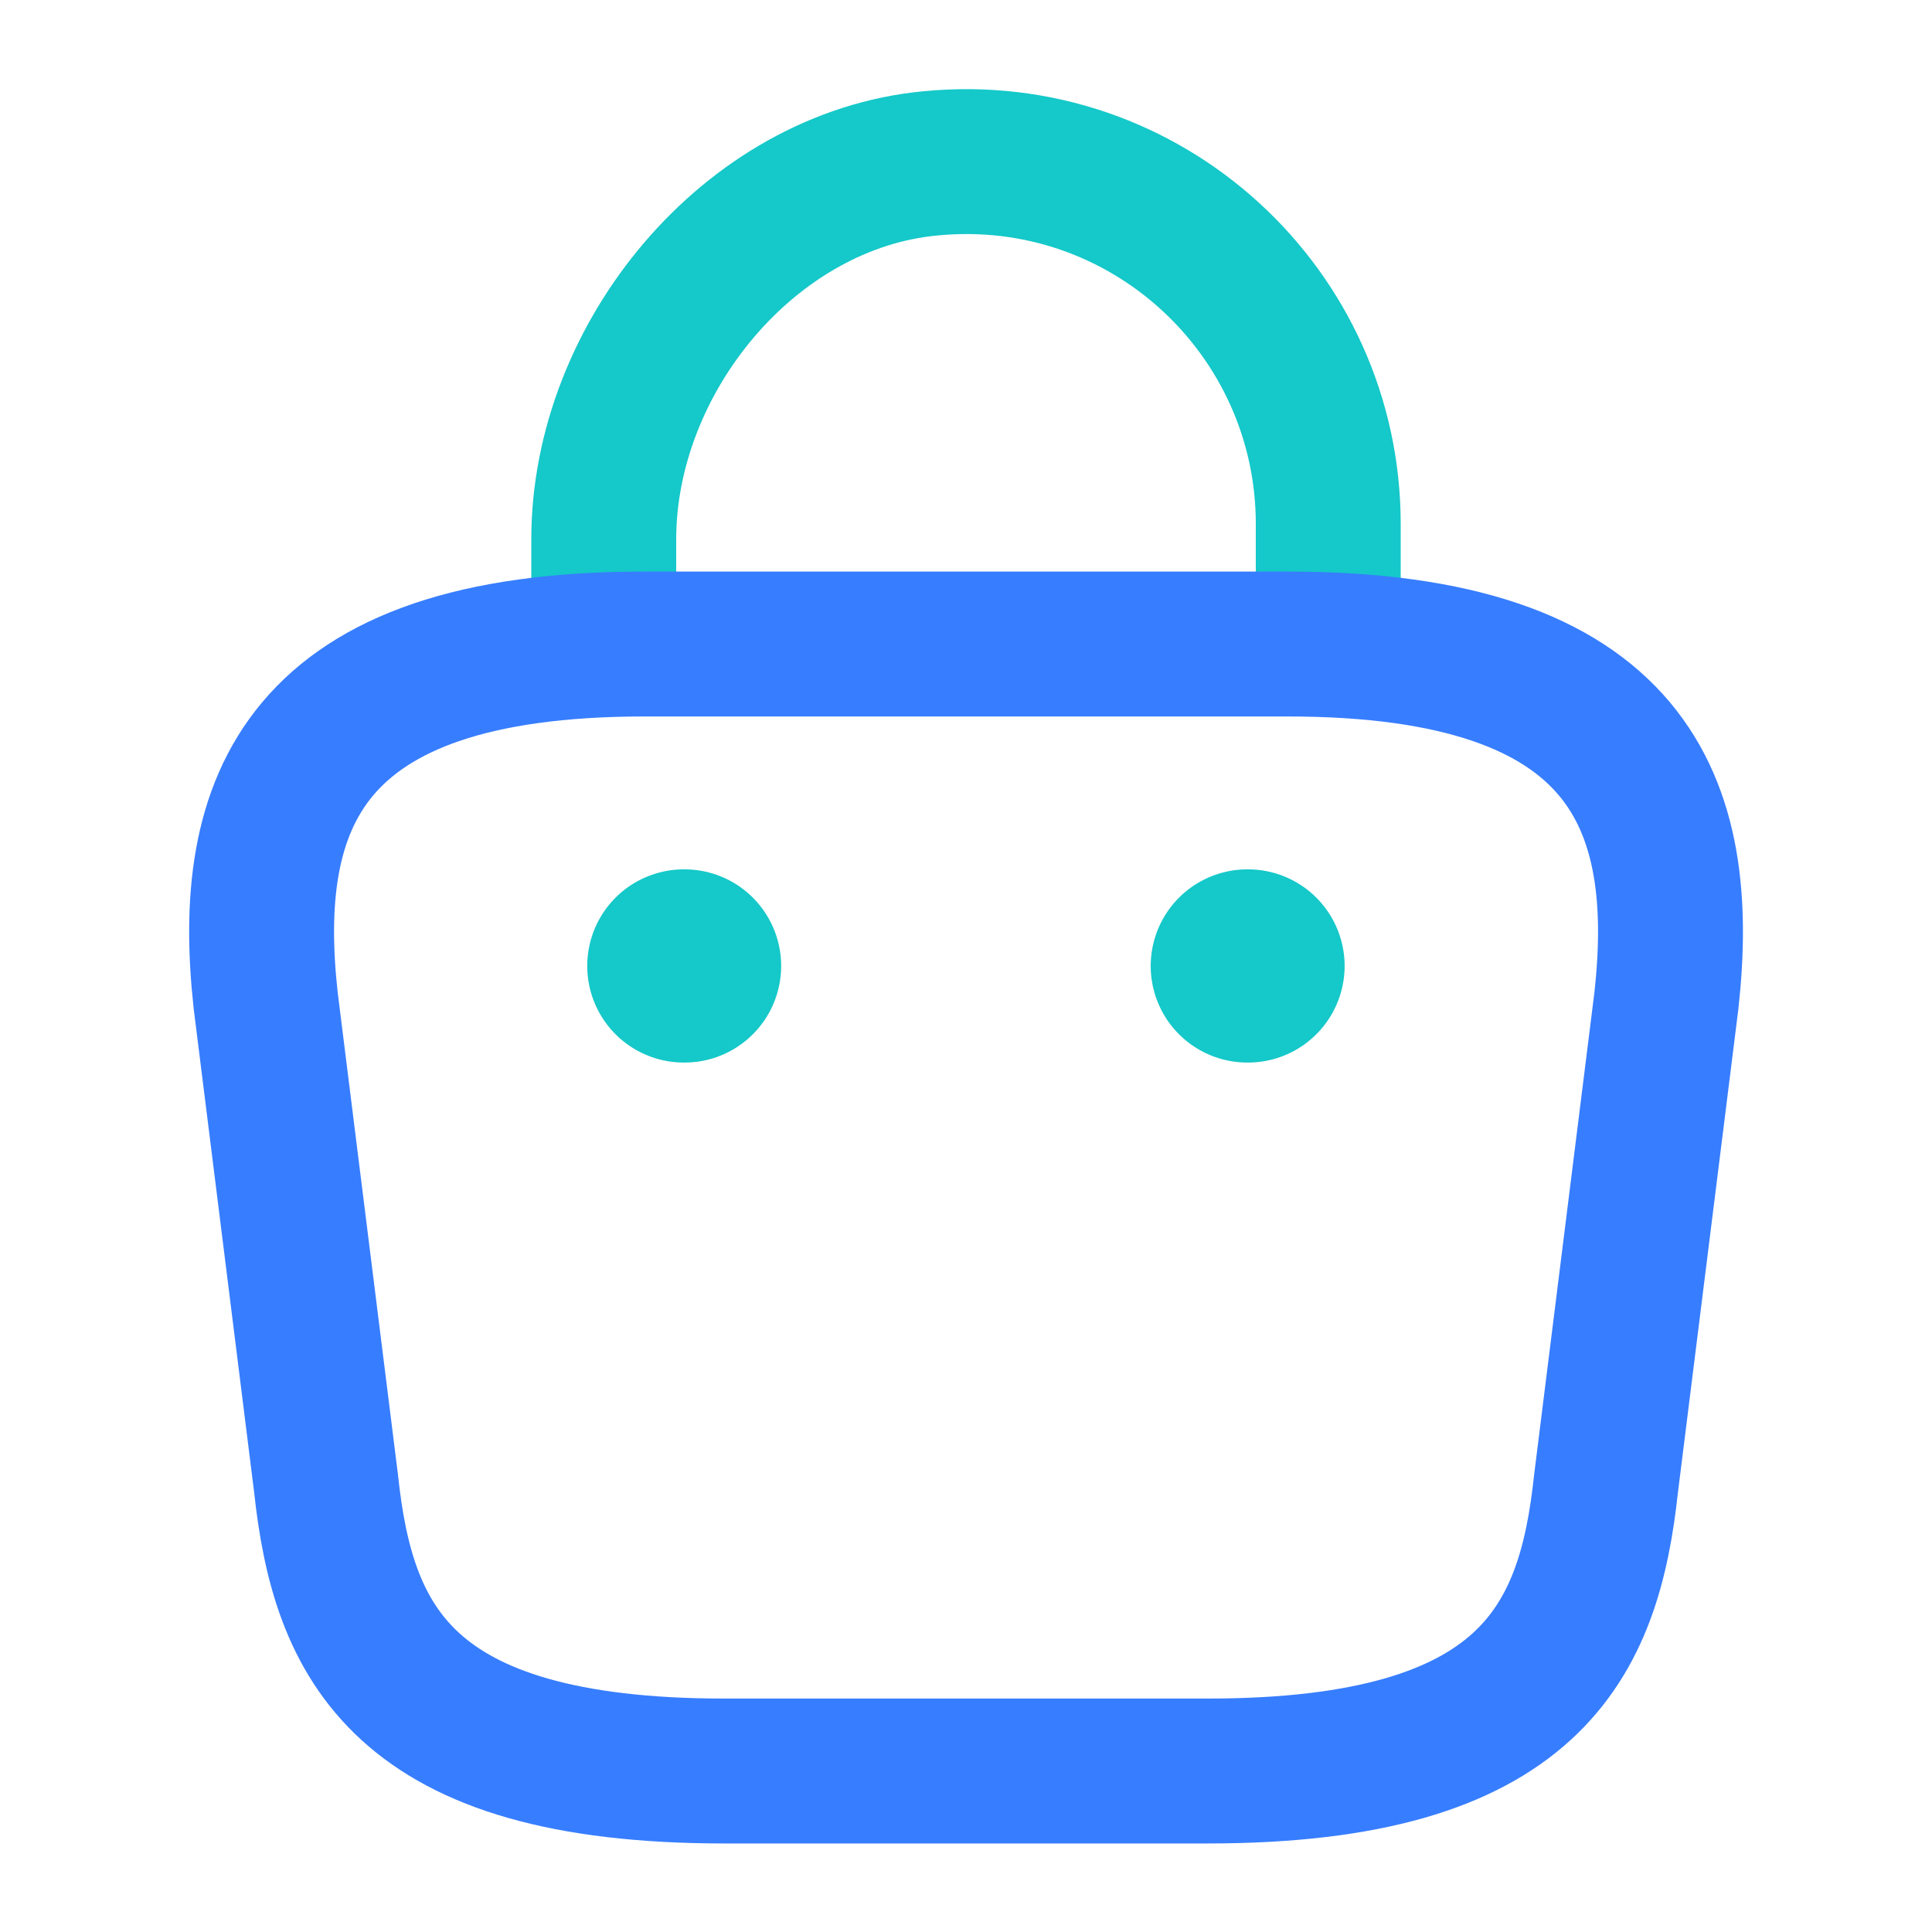
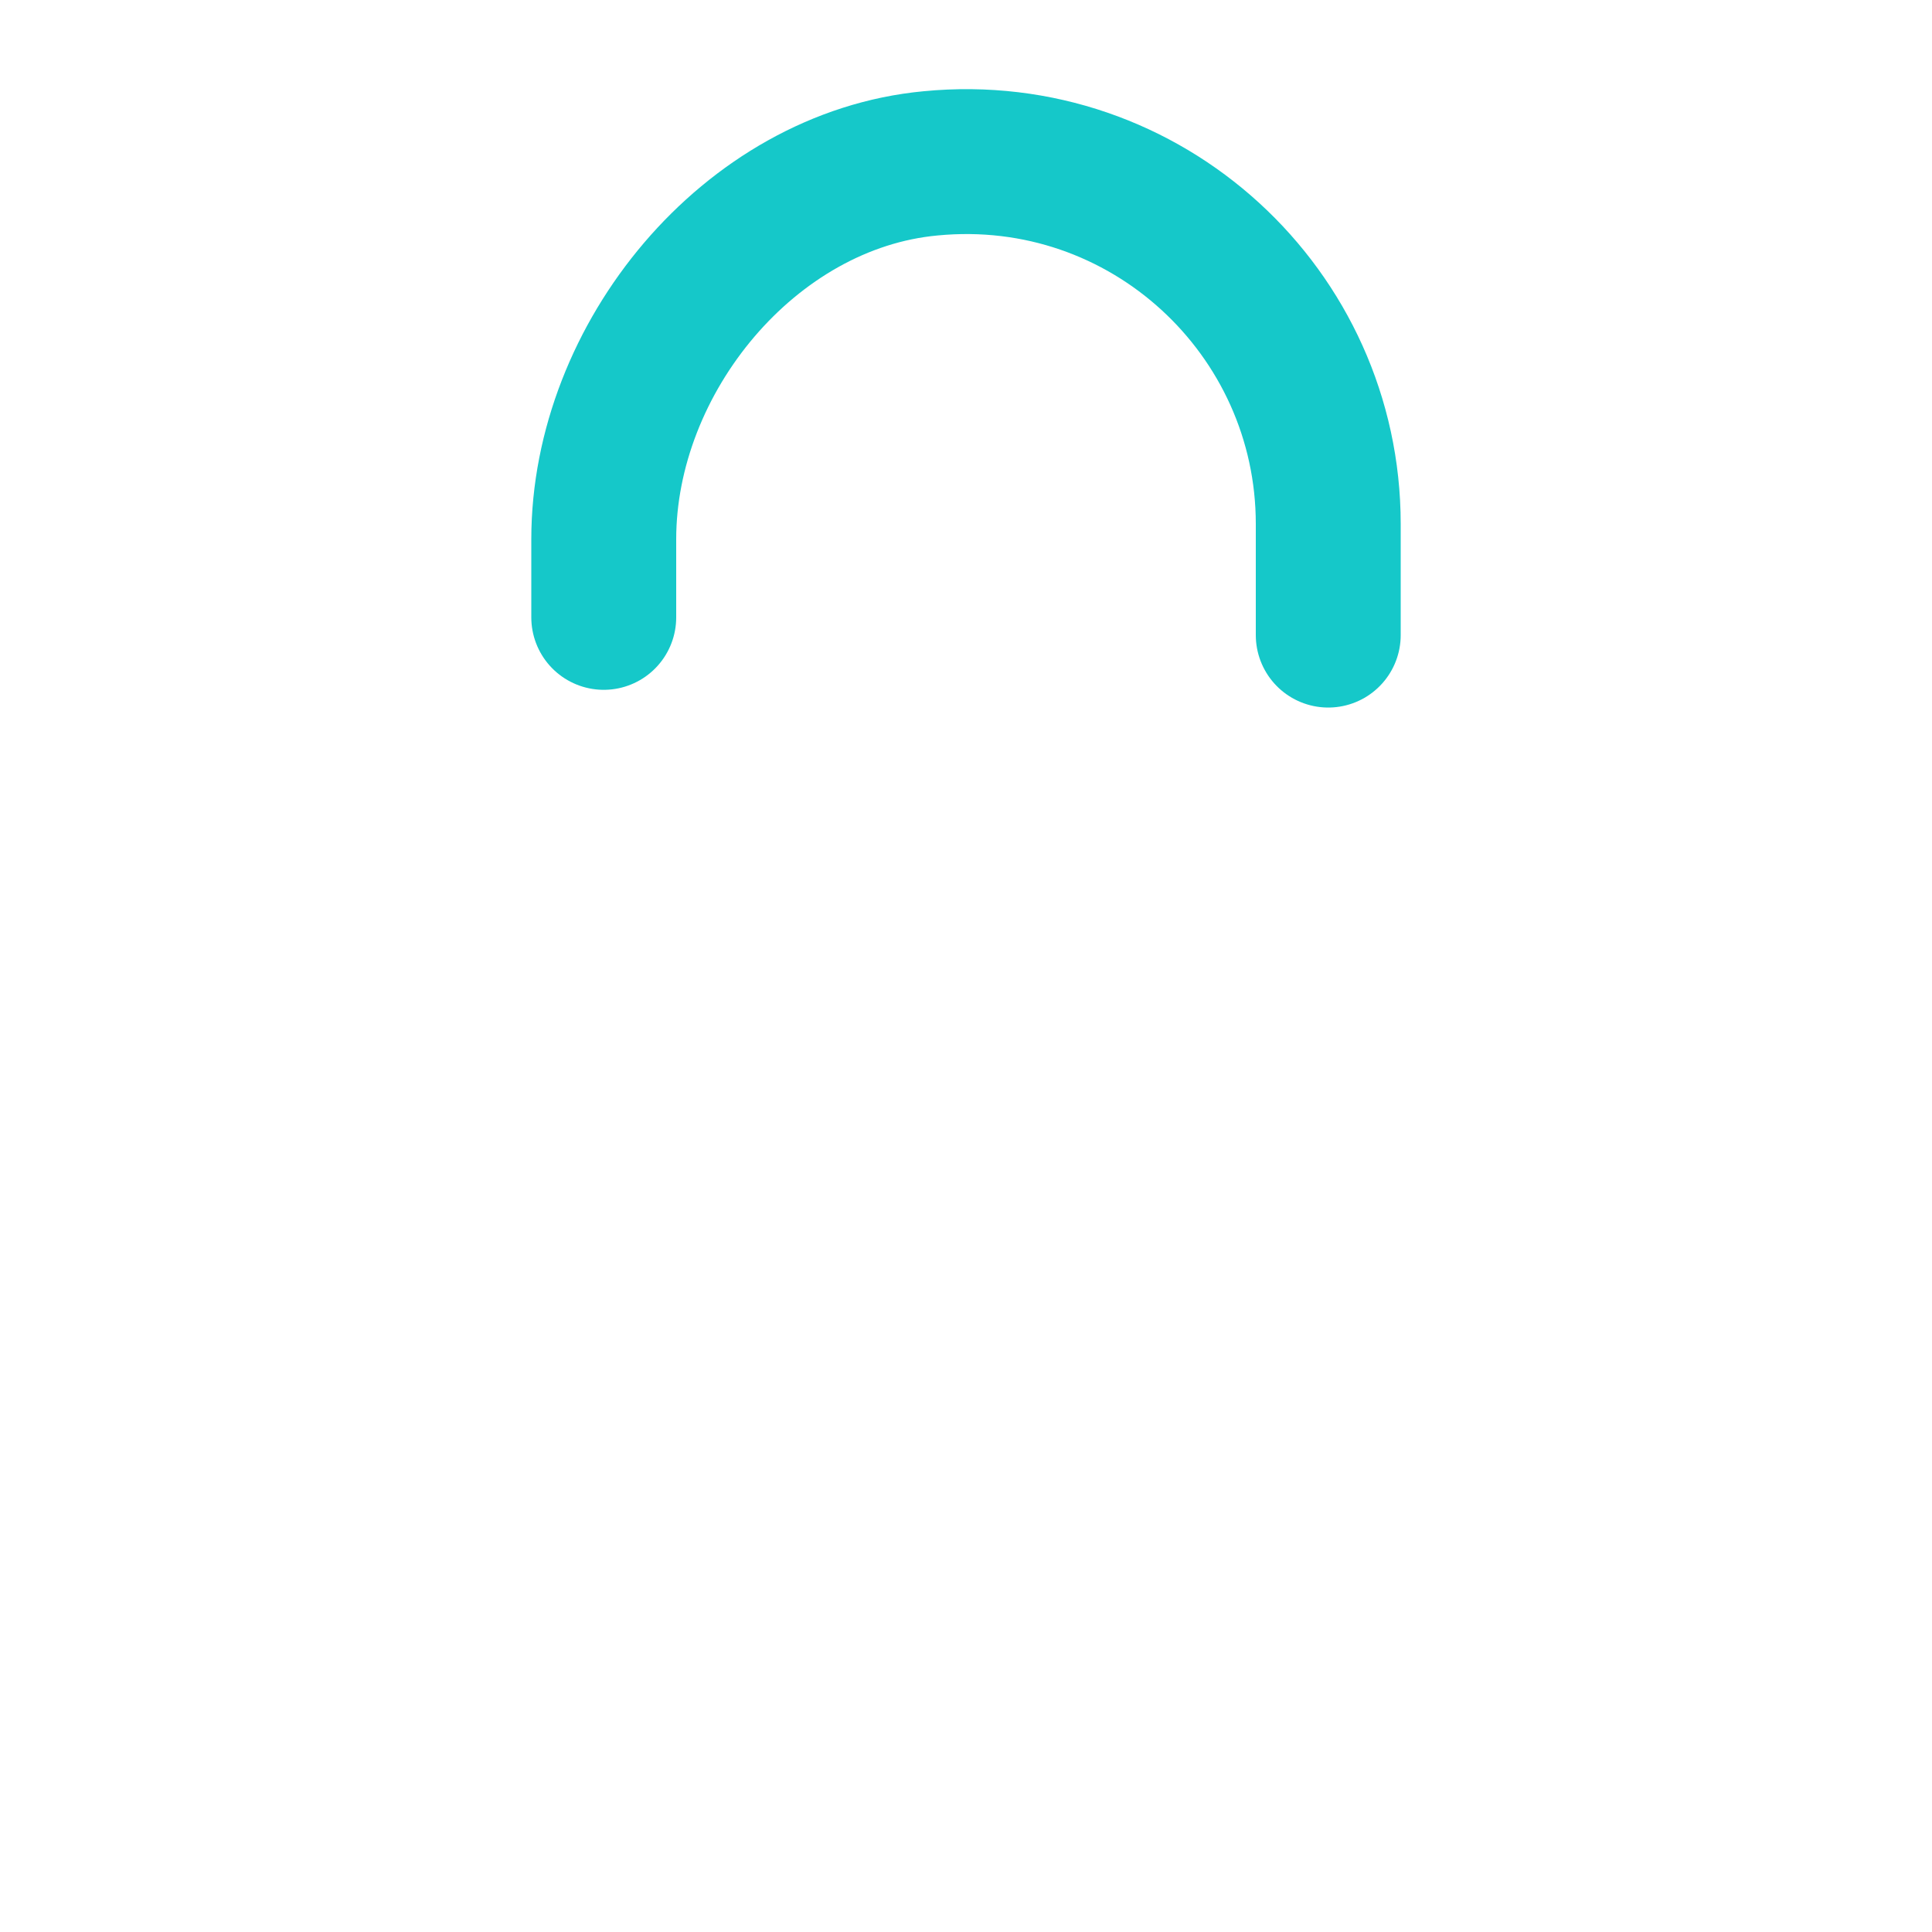
<svg xmlns="http://www.w3.org/2000/svg" width="40" height="40" viewBox="0 0 40 40" fill="none">
  <path d="M12.5 12.782V11.165C12.5 7.415 15.517 3.732 19.267 3.382C23.733 2.949 27.5 6.465 27.5 10.848V13.149" stroke="#15C8C9" stroke-width="3" stroke-miterlimit="10" stroke-linecap="round" stroke-linejoin="round" />
-   <path d="M15.001 36.667H25.001C31.701 36.667 32.901 33.984 33.251 30.717L34.501 20.717C34.951 16.651 33.784 13.334 26.667 13.334H13.334C6.217 13.334 5.051 16.651 5.501 20.717L6.751 30.717C7.101 33.984 8.301 36.667 15.001 36.667Z" stroke="#377DFF" stroke-width="3" stroke-miterlimit="10" stroke-linecap="round" stroke-linejoin="round" />
-   <path d="M25.824 19.999H25.839" stroke="#15C8C9" stroke-width="4" stroke-linecap="round" stroke-linejoin="round" />
-   <path d="M14.158 19.999H14.173" stroke="#15C8C9" stroke-width="4" stroke-linecap="round" stroke-linejoin="round" />
</svg>